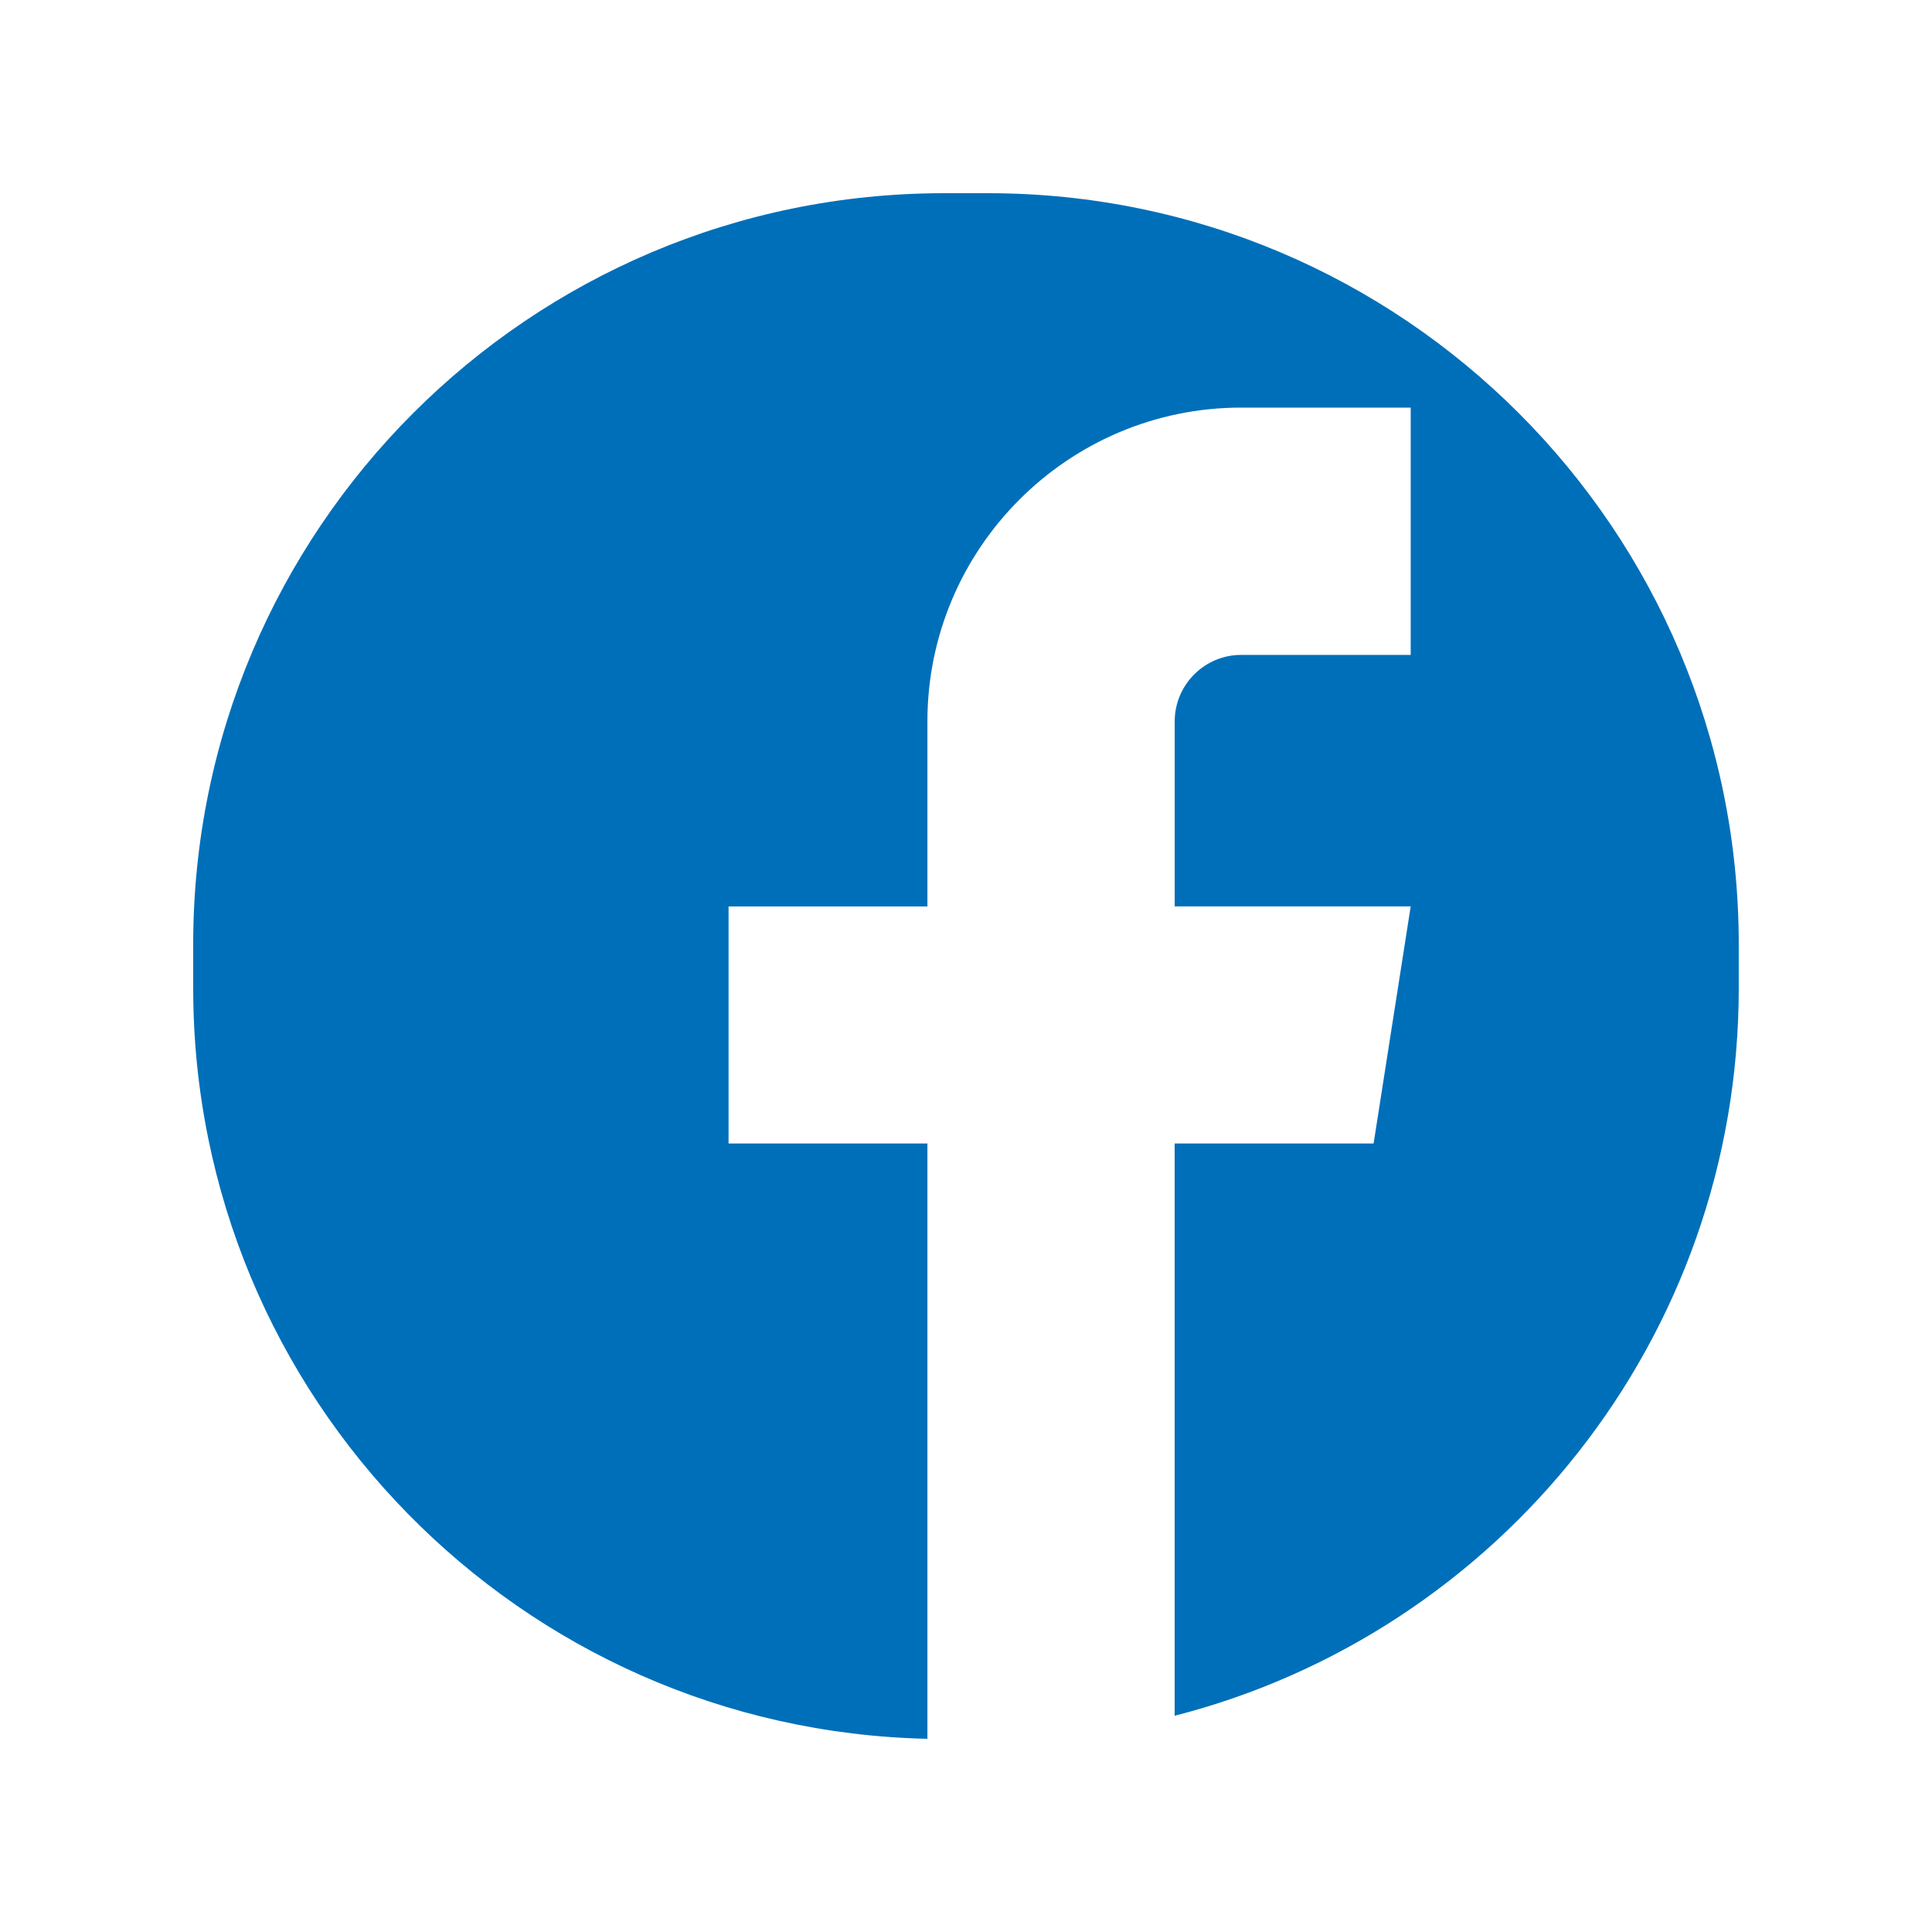
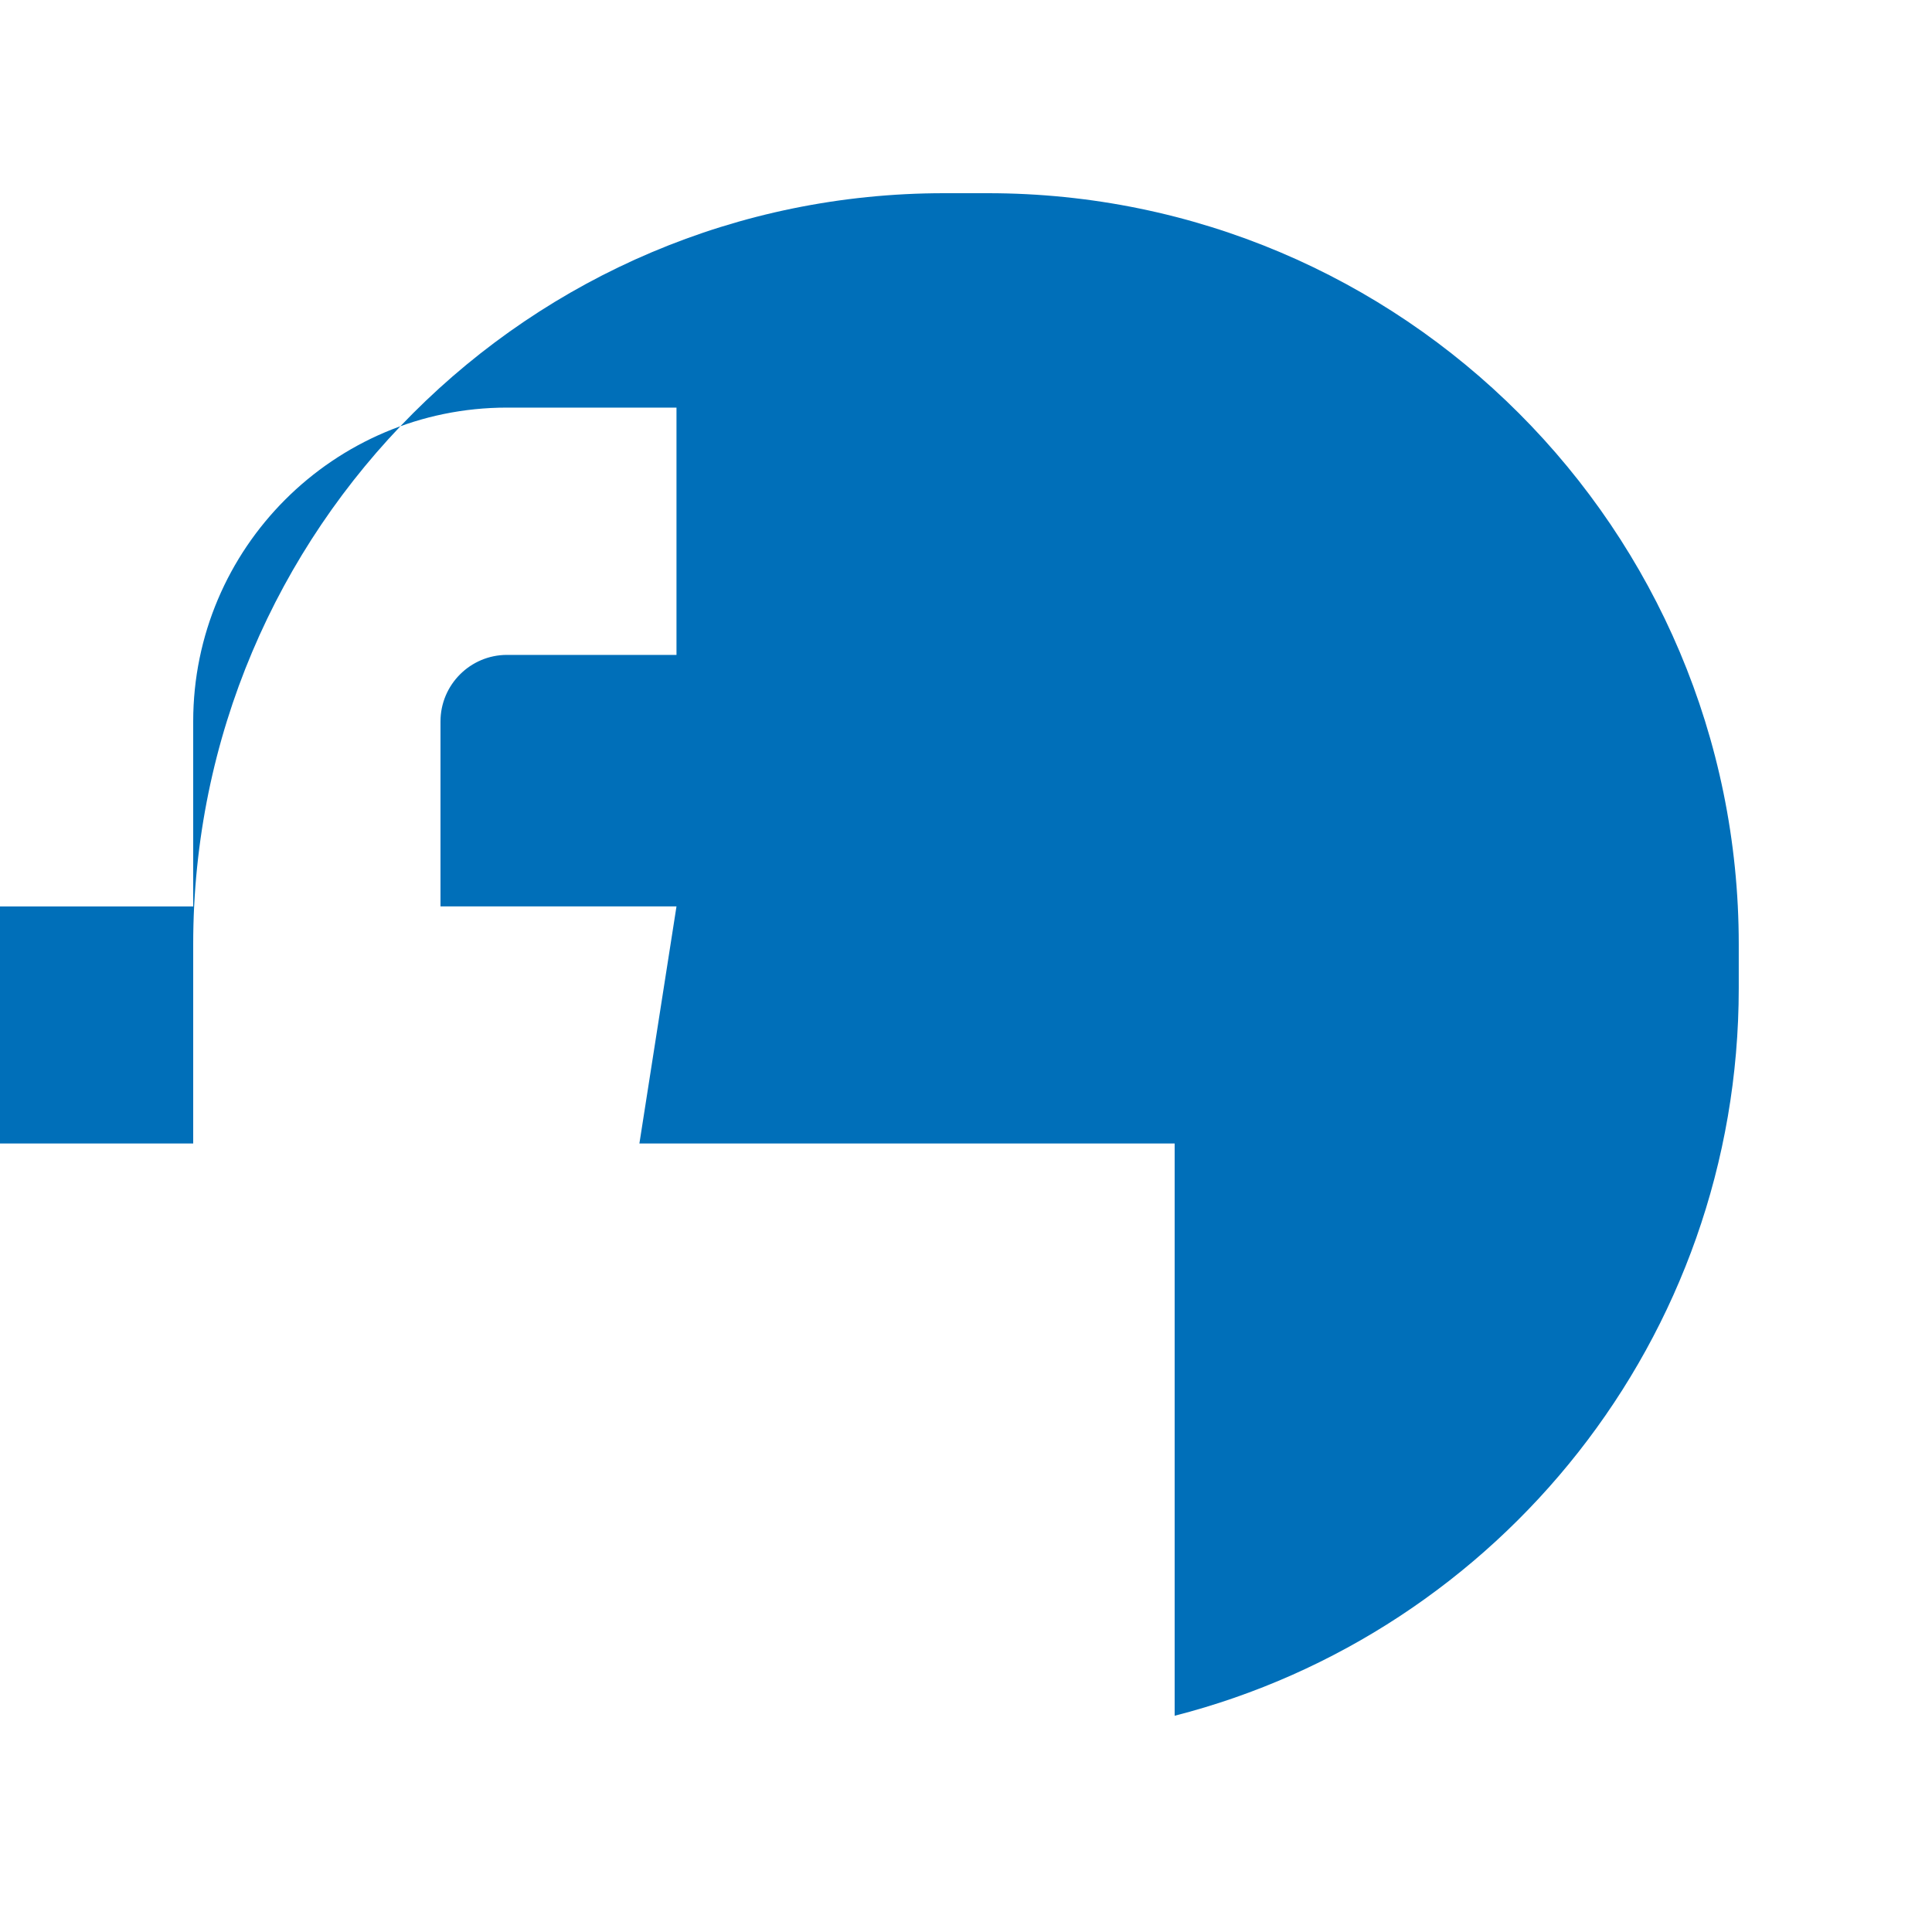
<svg xmlns="http://www.w3.org/2000/svg" width="40" height="40" viewBox="0 0 40 40">
  <g fill="none" fill-rule="evenodd">
    <g fill="#006FB9" fill-rule="nonzero">
      <g>
        <g>
          <g>
-             <path d="M18.746 3.2C10.16 3.2 3.2 10.162 3.2 18.75v.908c0 8.473 6.775 15.358 15.201 15.542V22.875h-4.117v-4.908h4.117v-3.83c0-3.584 2.914-6.498 6.496-6.498h3.51v5.12h-3.51c-.758 0-1.376.618-1.376 1.377v3.83h4.886l-.768 4.909H23.52v11.848c6.715-1.72 11.679-7.812 11.679-15.065v-.908c0-8.588-6.96-15.55-15.546-15.55h-.908z" transform="translate(-160 -448) translate(148 436) translate(12.8 12.8)" />
+             <path d="M18.746 3.2C10.16 3.2 3.2 10.162 3.2 18.75v.908V22.875h-4.117v-4.908h4.117v-3.83c0-3.584 2.914-6.498 6.496-6.498h3.51v5.12h-3.51c-.758 0-1.376.618-1.376 1.377v3.83h4.886l-.768 4.909H23.52v11.848c6.715-1.72 11.679-7.812 11.679-15.065v-.908c0-8.588-6.96-15.55-15.546-15.55h-.908z" transform="translate(-160 -448) translate(148 436) translate(12.8 12.8)" />
          </g>
        </g>
      </g>
    </g>
  </g>
</svg>